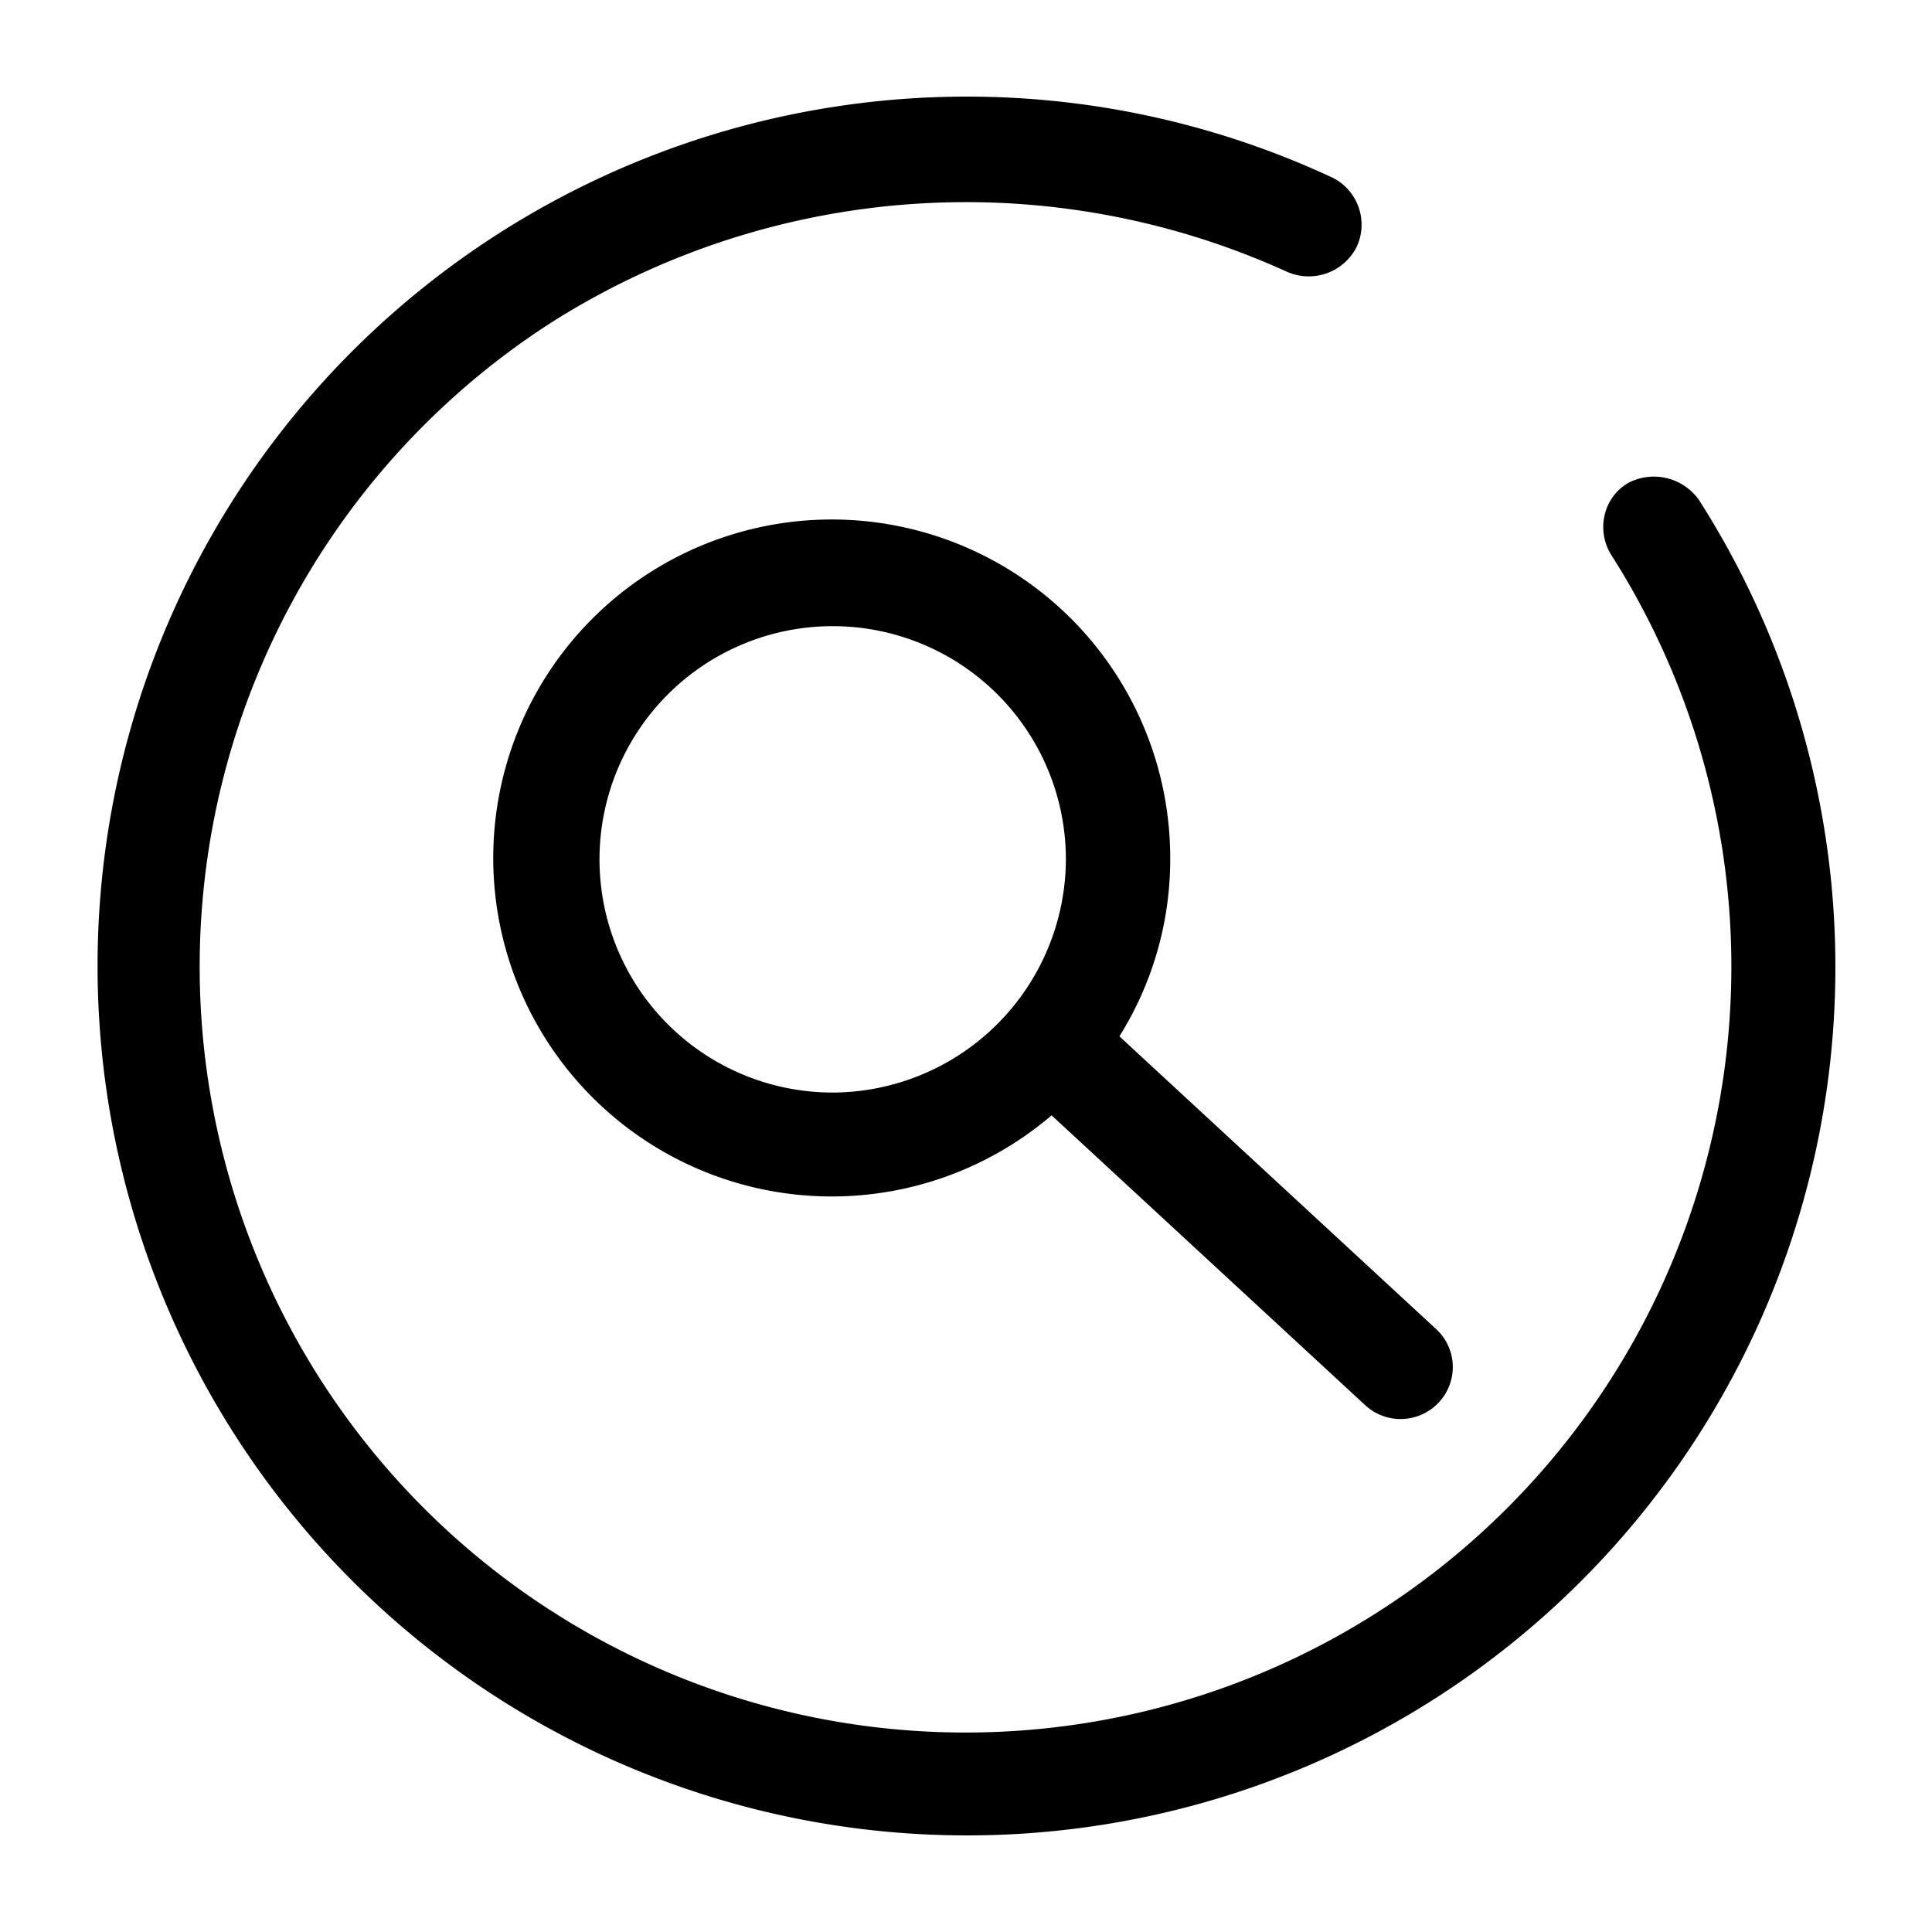
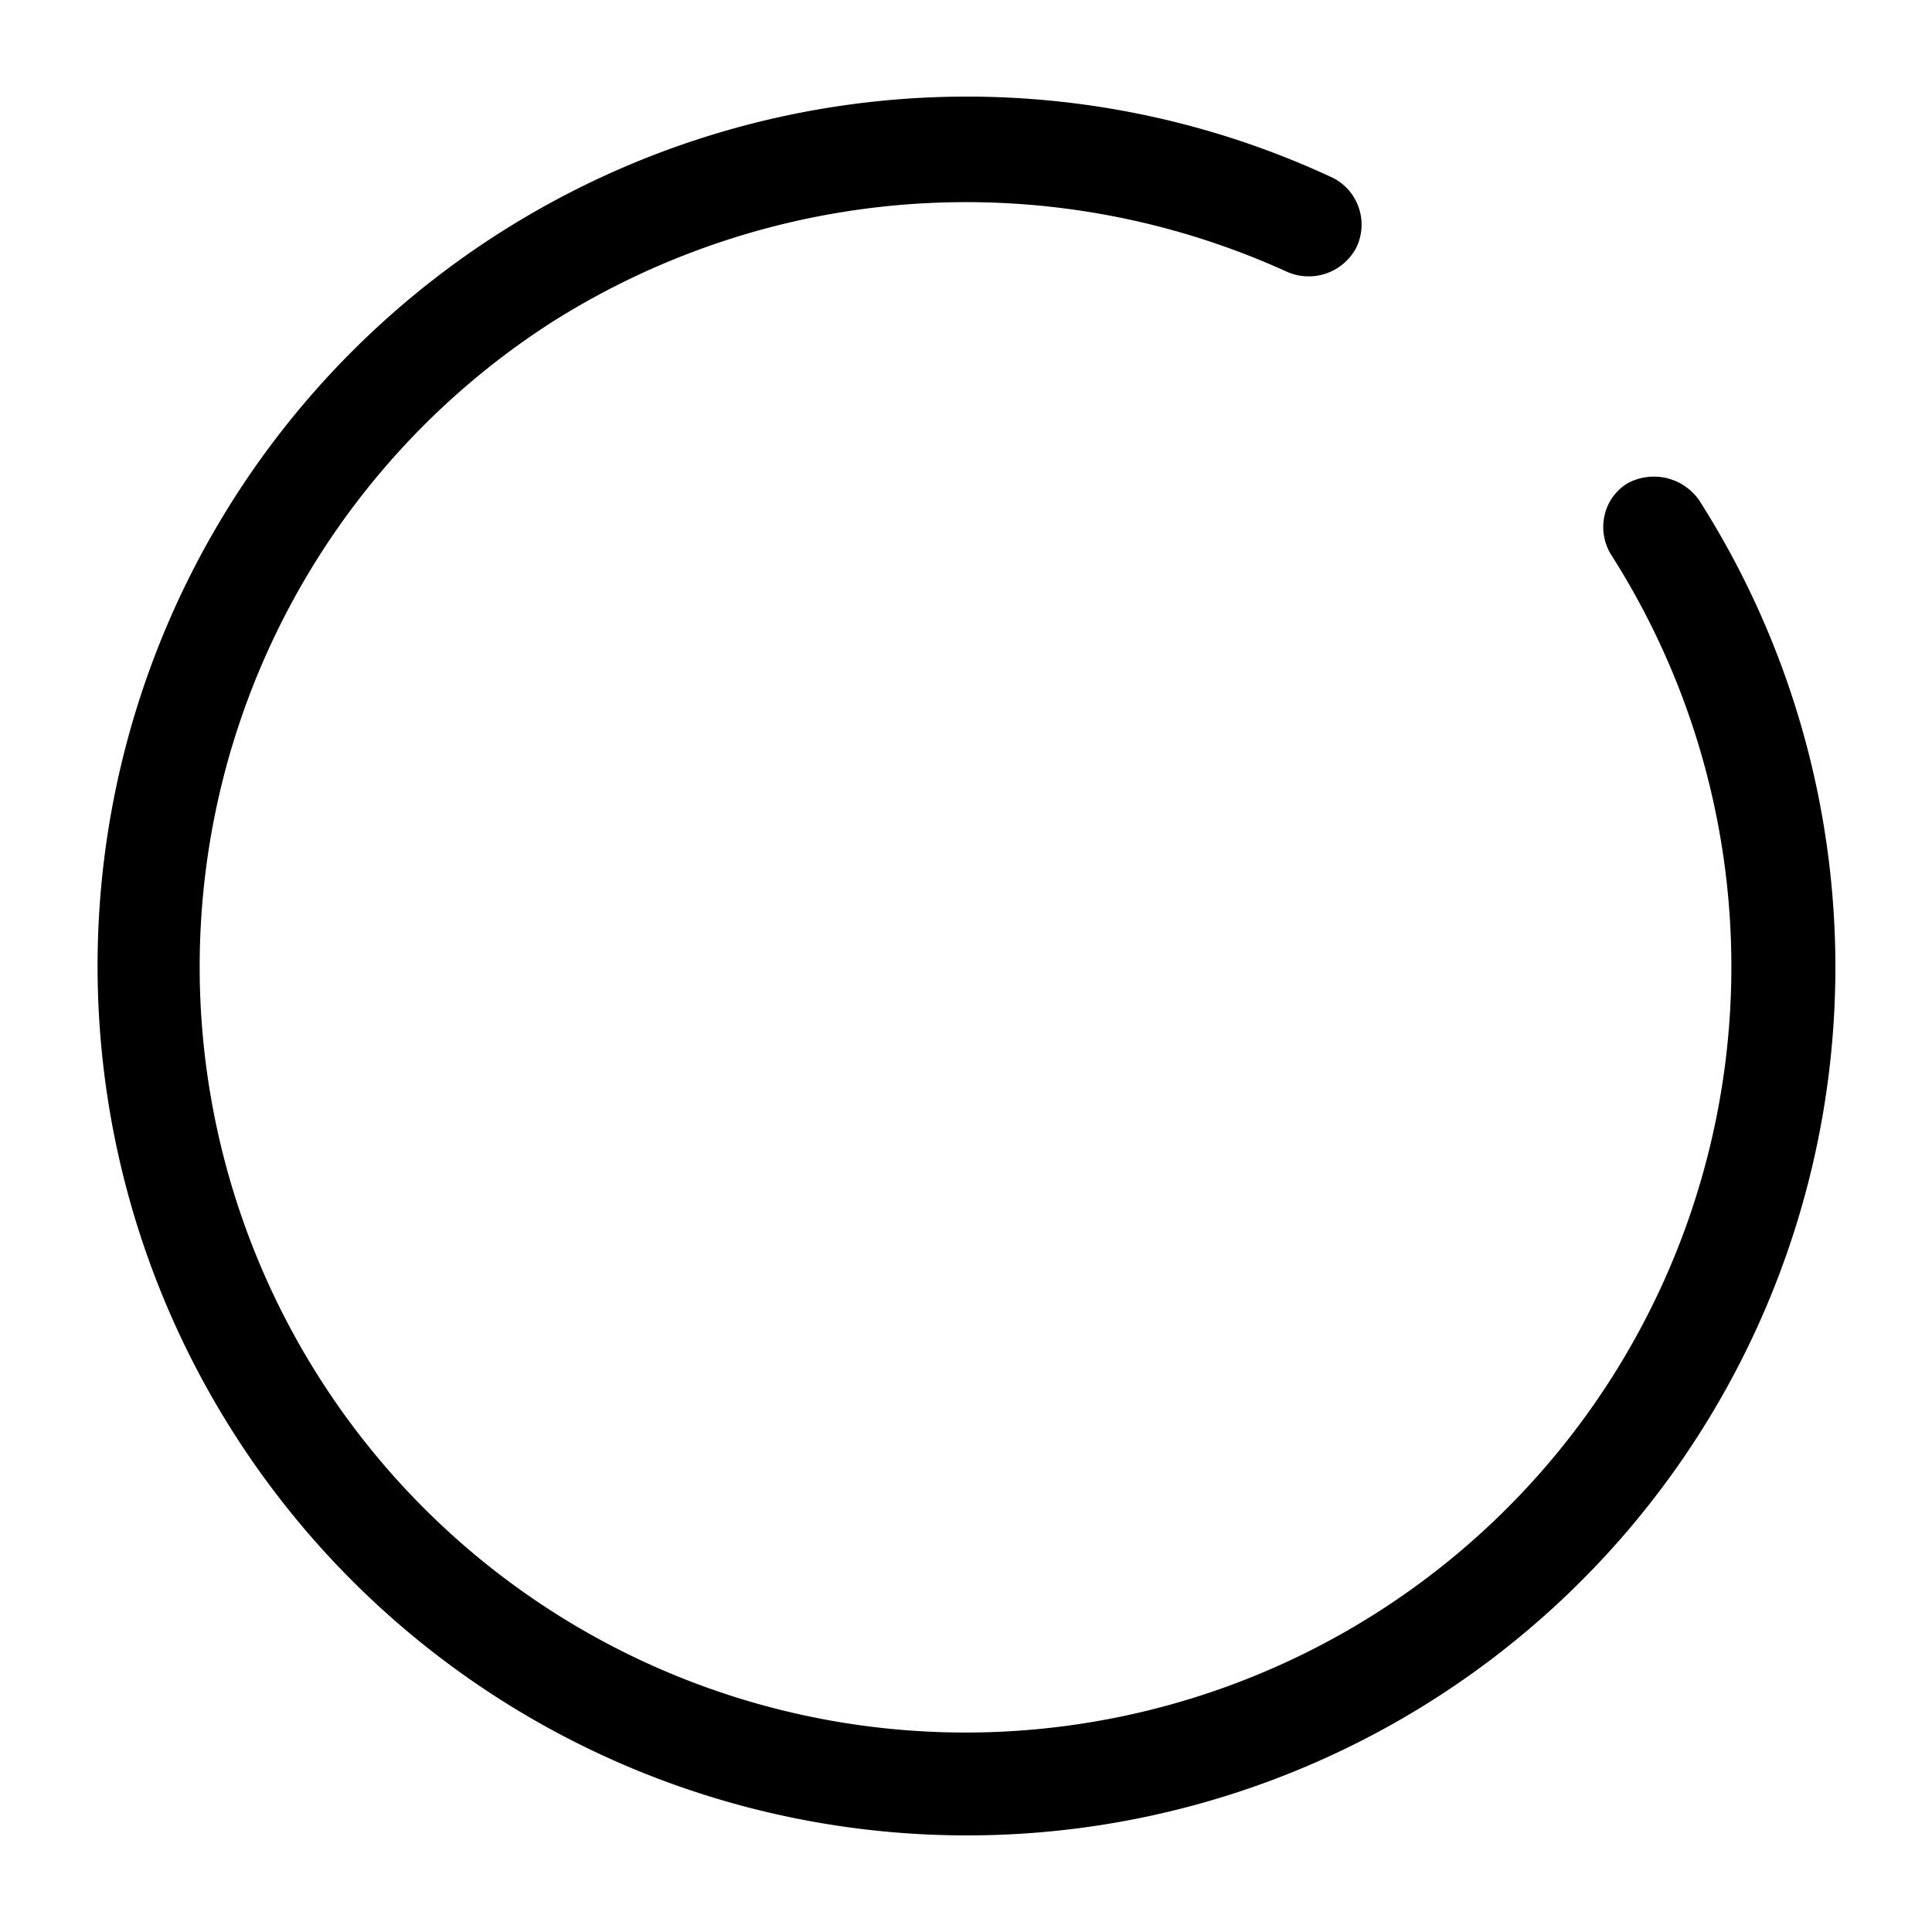
<svg xmlns="http://www.w3.org/2000/svg" viewBox="0 0 100 100">
  <path d="M87.94 25.88a2.86 2.86 0 0 0-3.67-.88 2.59 2.59 0 0 0-1.21 1.64 2.73 2.73 0 0 0 .33 2.07 39.64 39.64 0 1 1-54.77-12.07 40.09 40.09 0 0 1 38-2.57 2.78 2.78 0 0 0 3.59-1.27A2.72 2.72 0 0 0 69 9.21 44.75 44.75 0 0 0 50 5a45 45 0 1 0 .1 90 44.94 44.94 0 0 0 37.84-69.12z" />
-   <path d="M60.57 44.49a17.52 17.52 0 1 0-6.14 13.24l16.23 15a2.7 2.7 0 0 0 3.81-.14 2.67 2.67 0 0 0-.14-3.8L57.94 53.64a17.25 17.25 0 0 0 2.63-9.15zM43.06 56.55a12.07 12.07 0 1 1 12.11-12.06 12.11 12.11 0 0 1-12.11 12.06z" />
</svg>